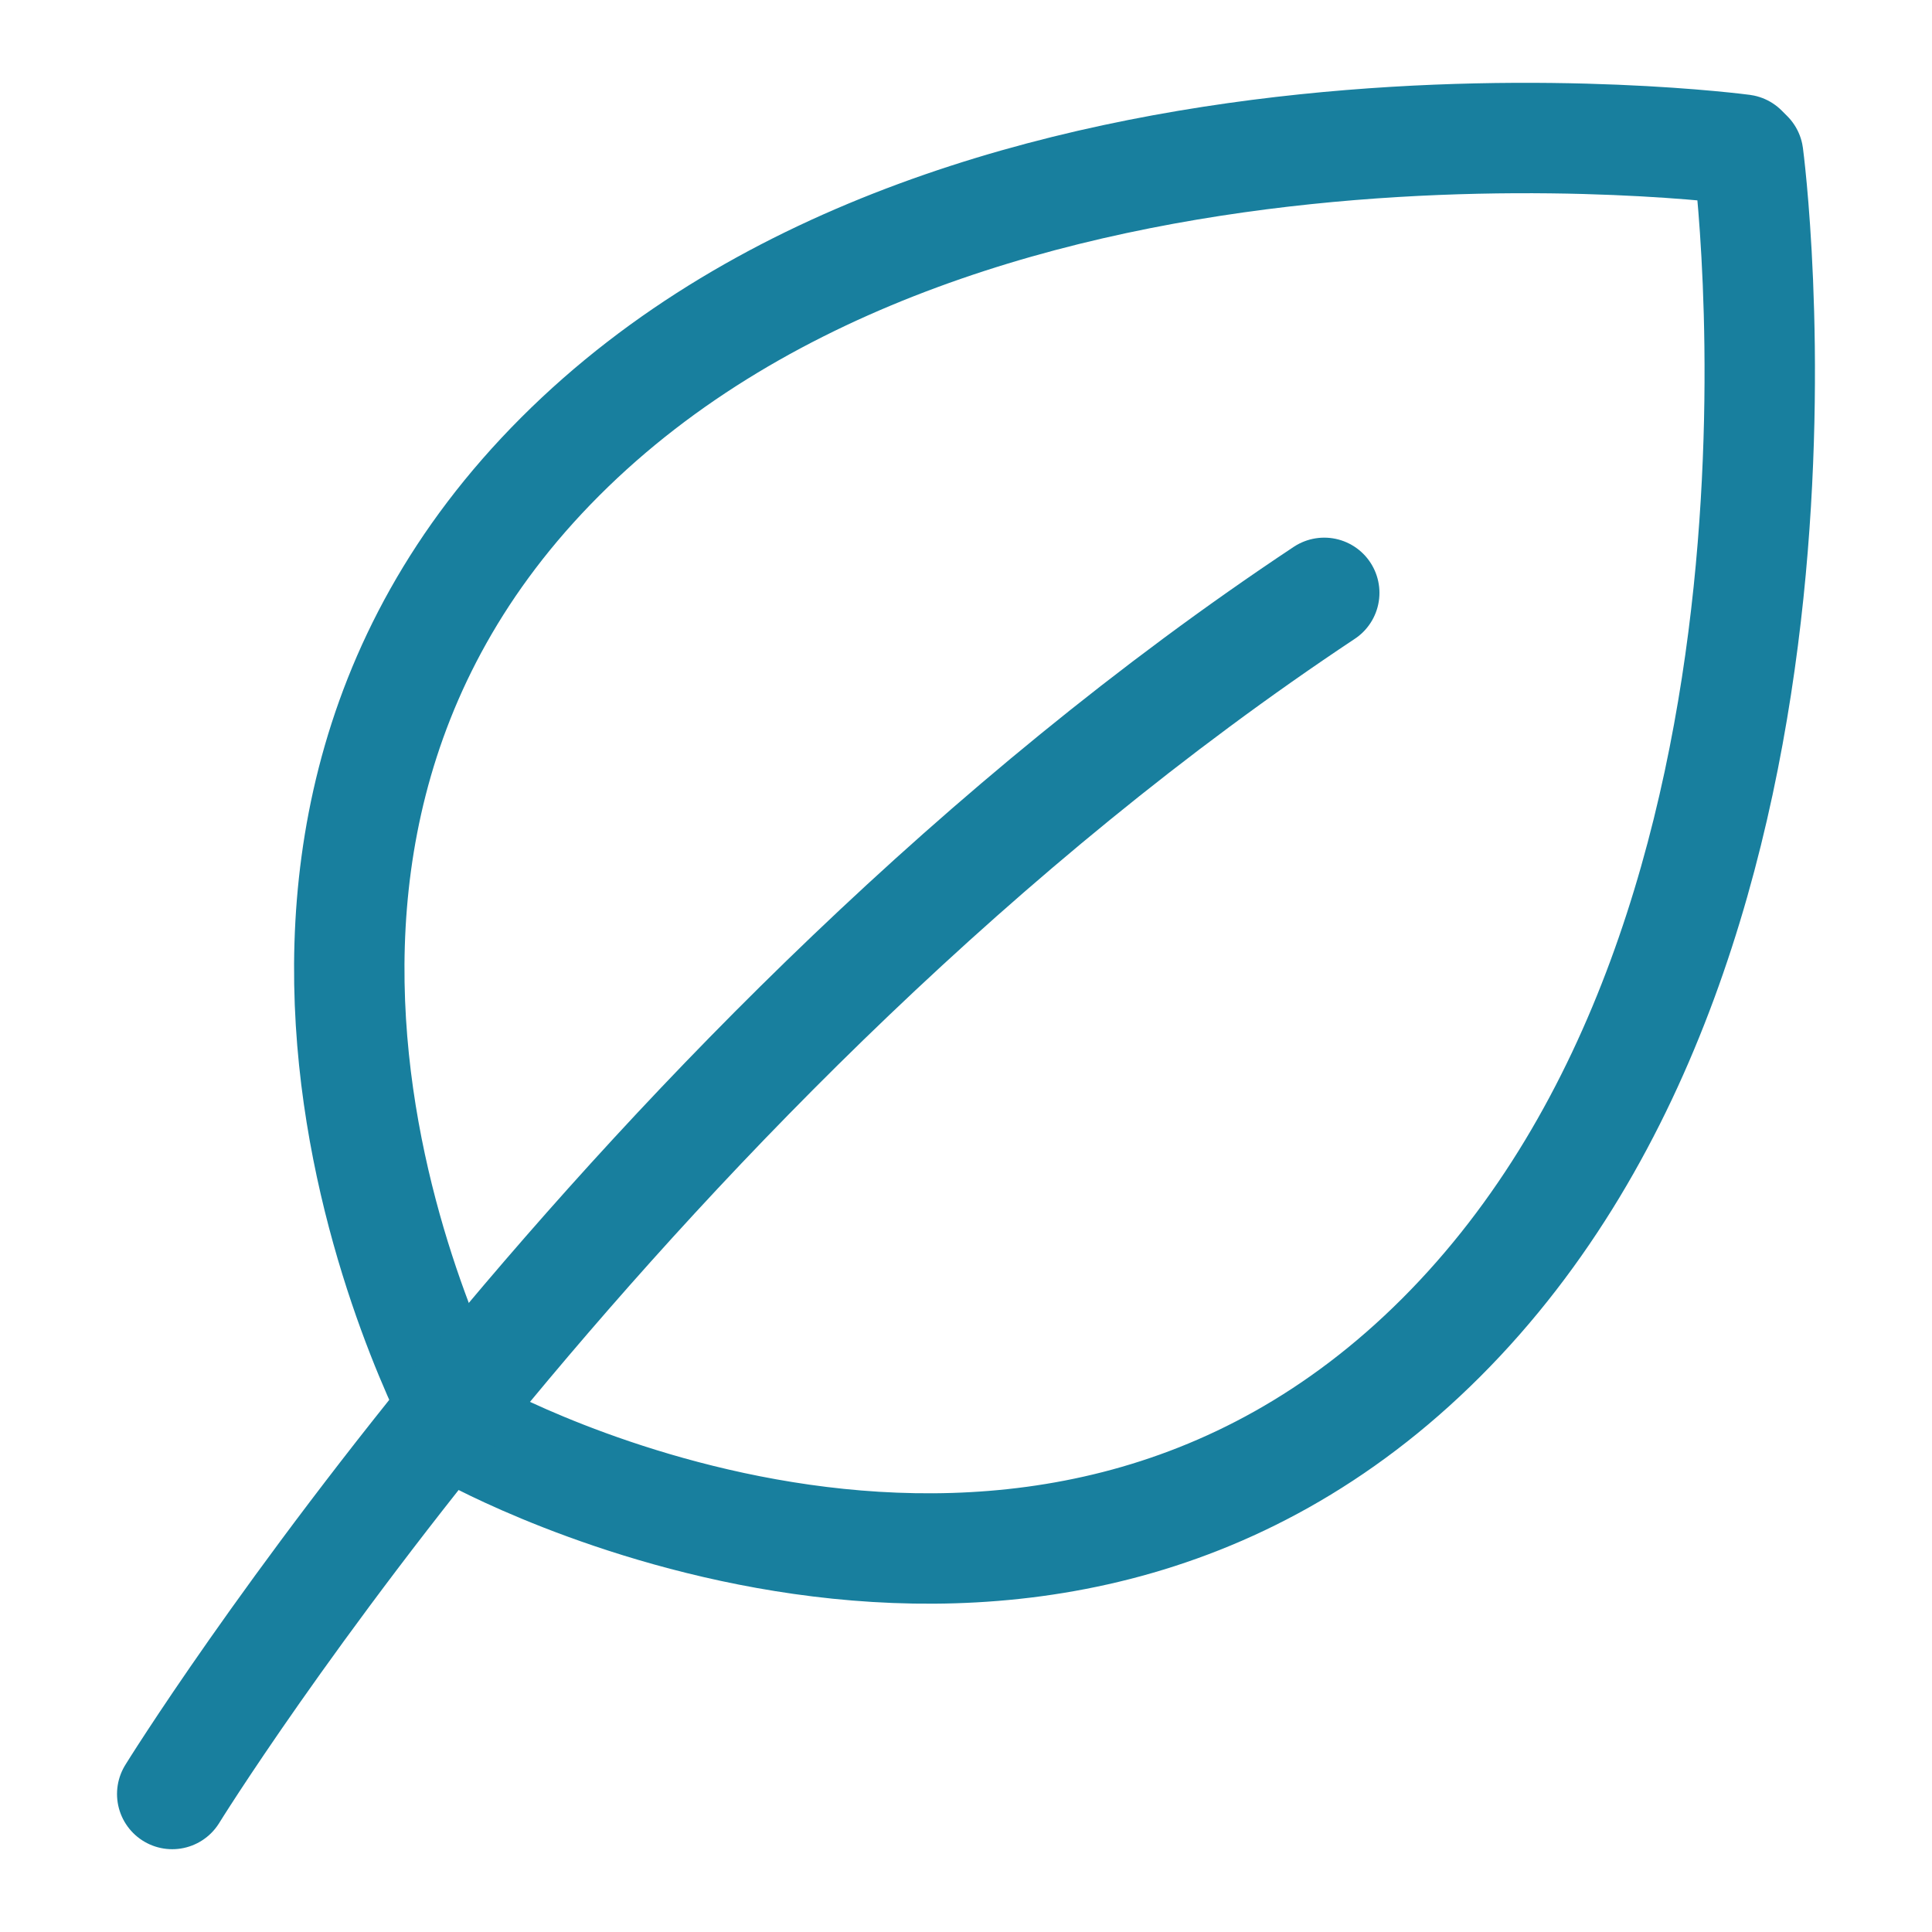
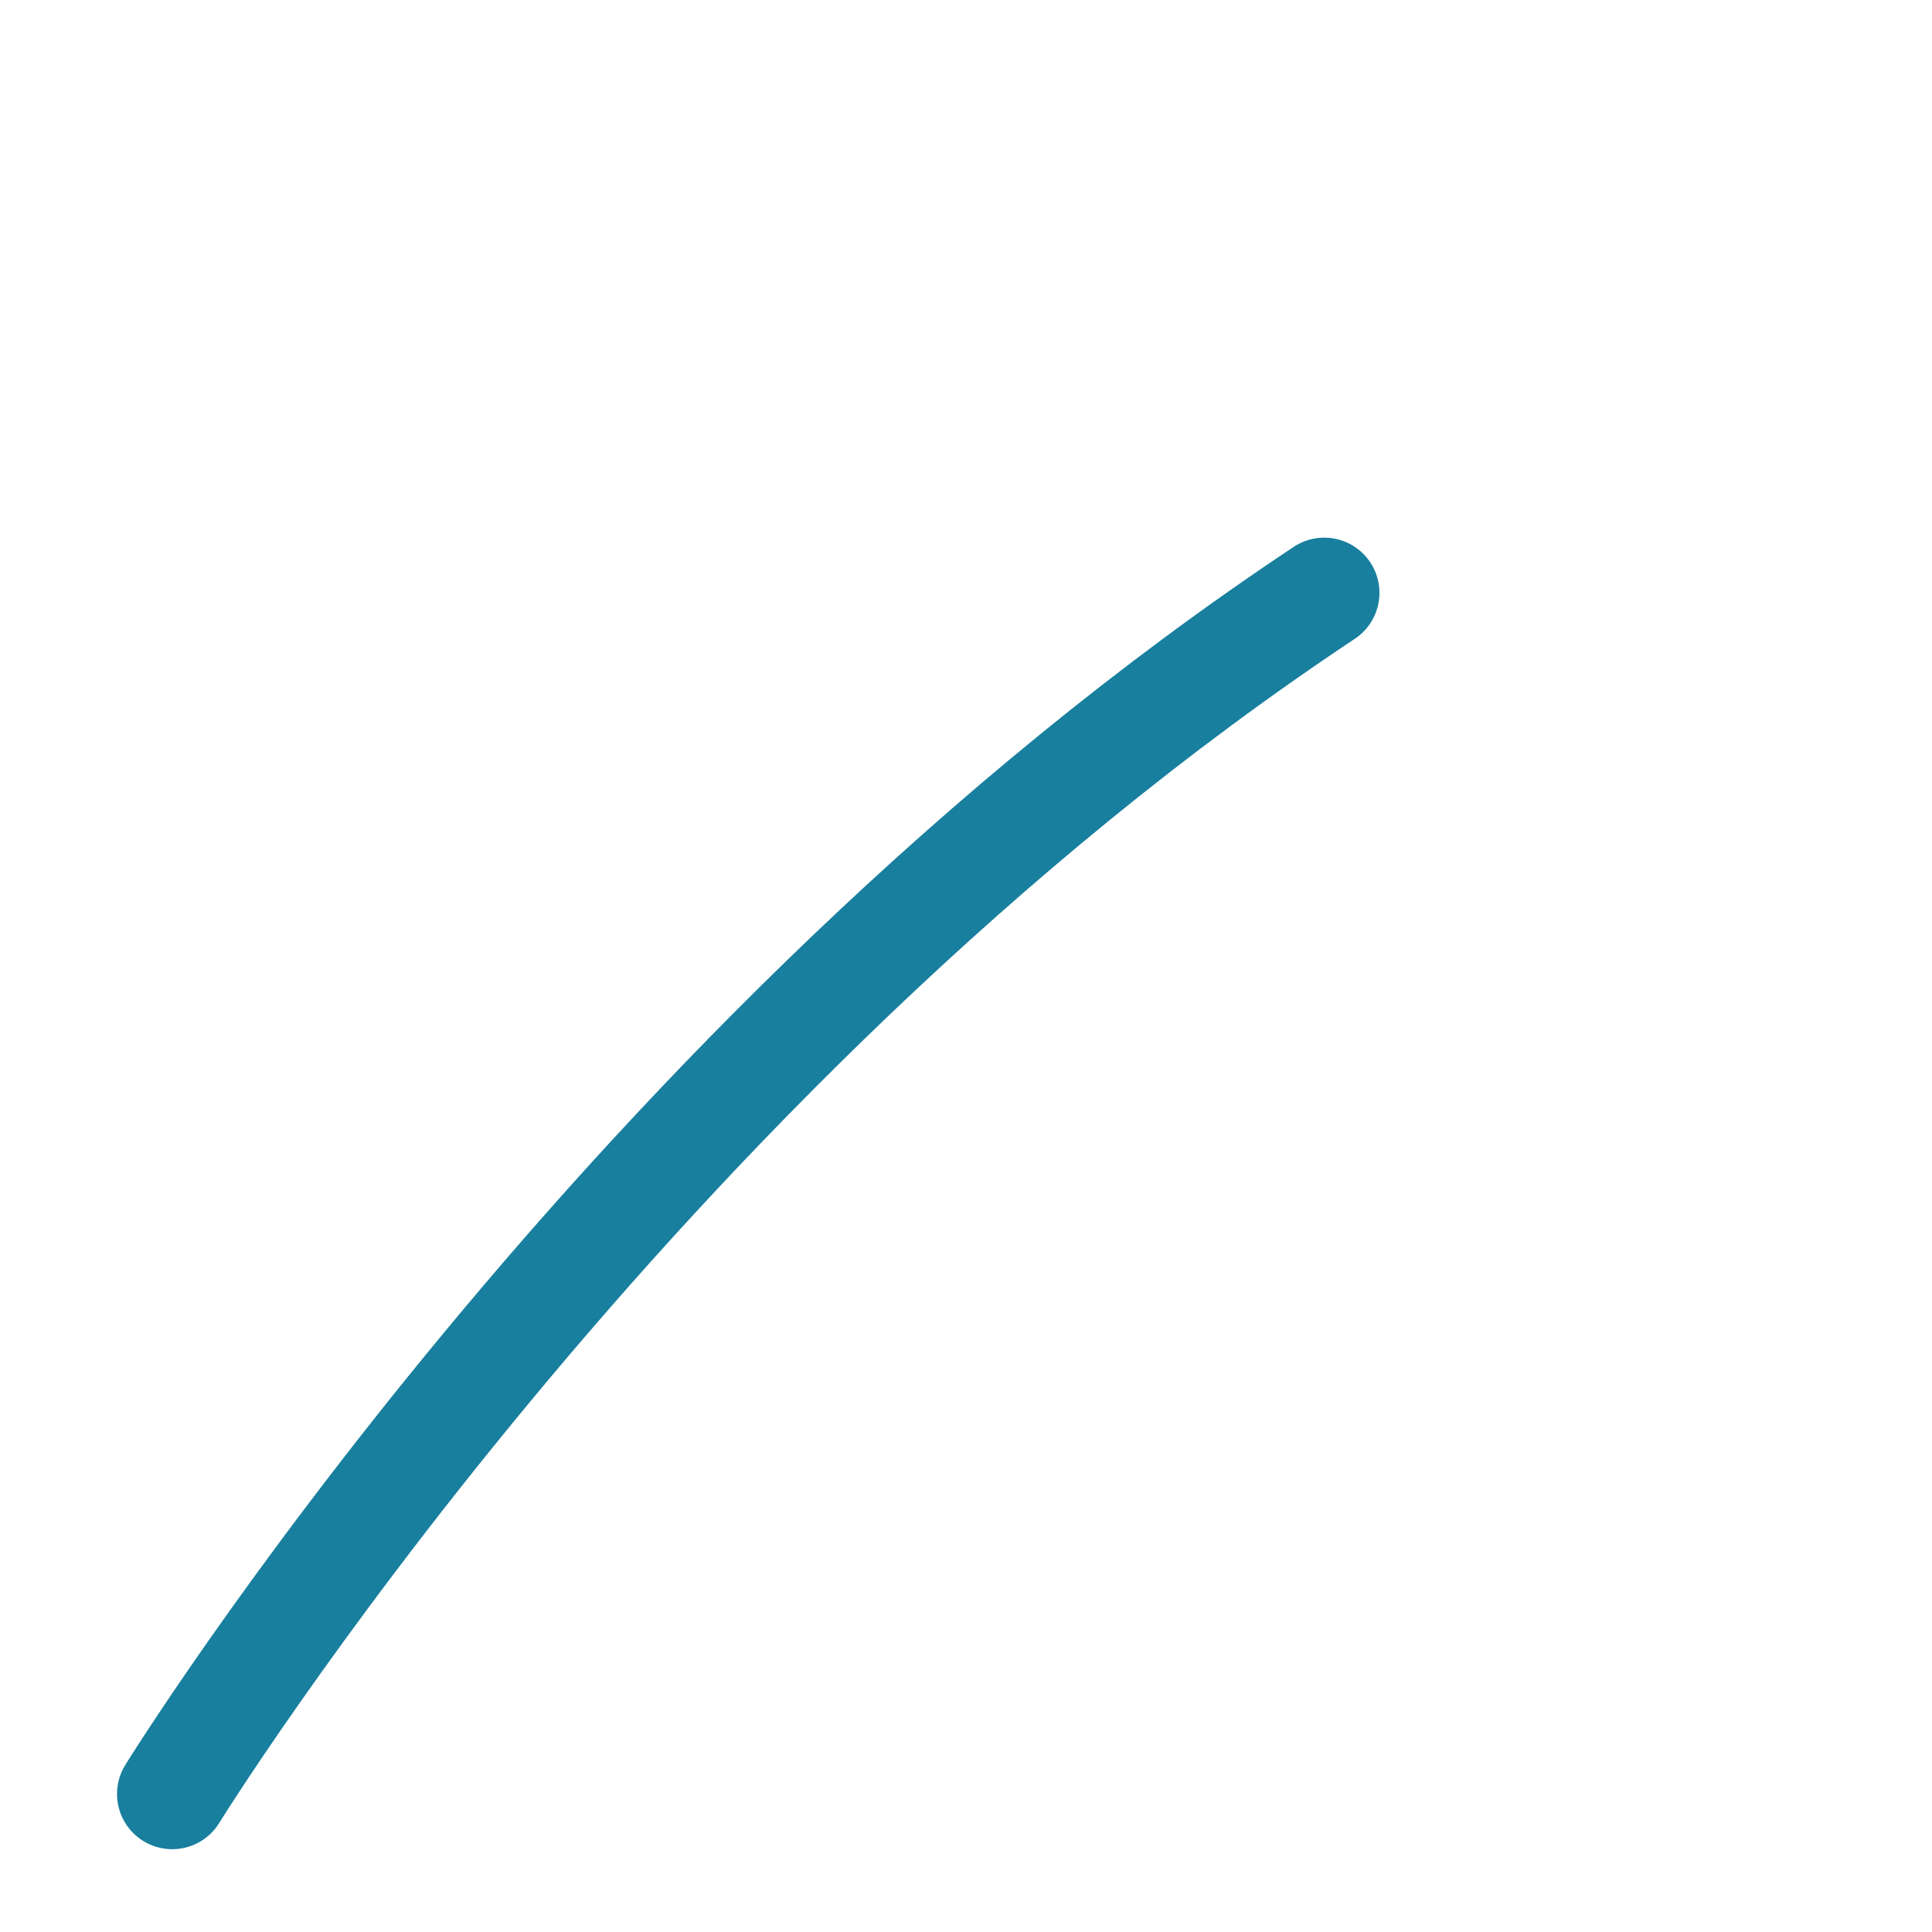
<svg xmlns="http://www.w3.org/2000/svg" id="ICONS" viewBox="0 0 35 35">
  <defs>
    <style>.cls-1{fill:none;stroke:#187f9e;stroke-linecap:round;stroke-linejoin:round;stroke-width:2px;}</style>
  </defs>
-   <path class="cls-1" d="m8.41,25.87s-5.69-10.17,1.74-17.6S31.57,2.71,31.57,2.71l.1.1s1.87,13.99-5.56,21.42c-7.43,7.43-17.6,1.74-17.6,1.74l-.1-.1Z" />
  <path class="cls-1" d="m3.12,32.5s8.28-13.4,20.87-21.76" />
</svg>